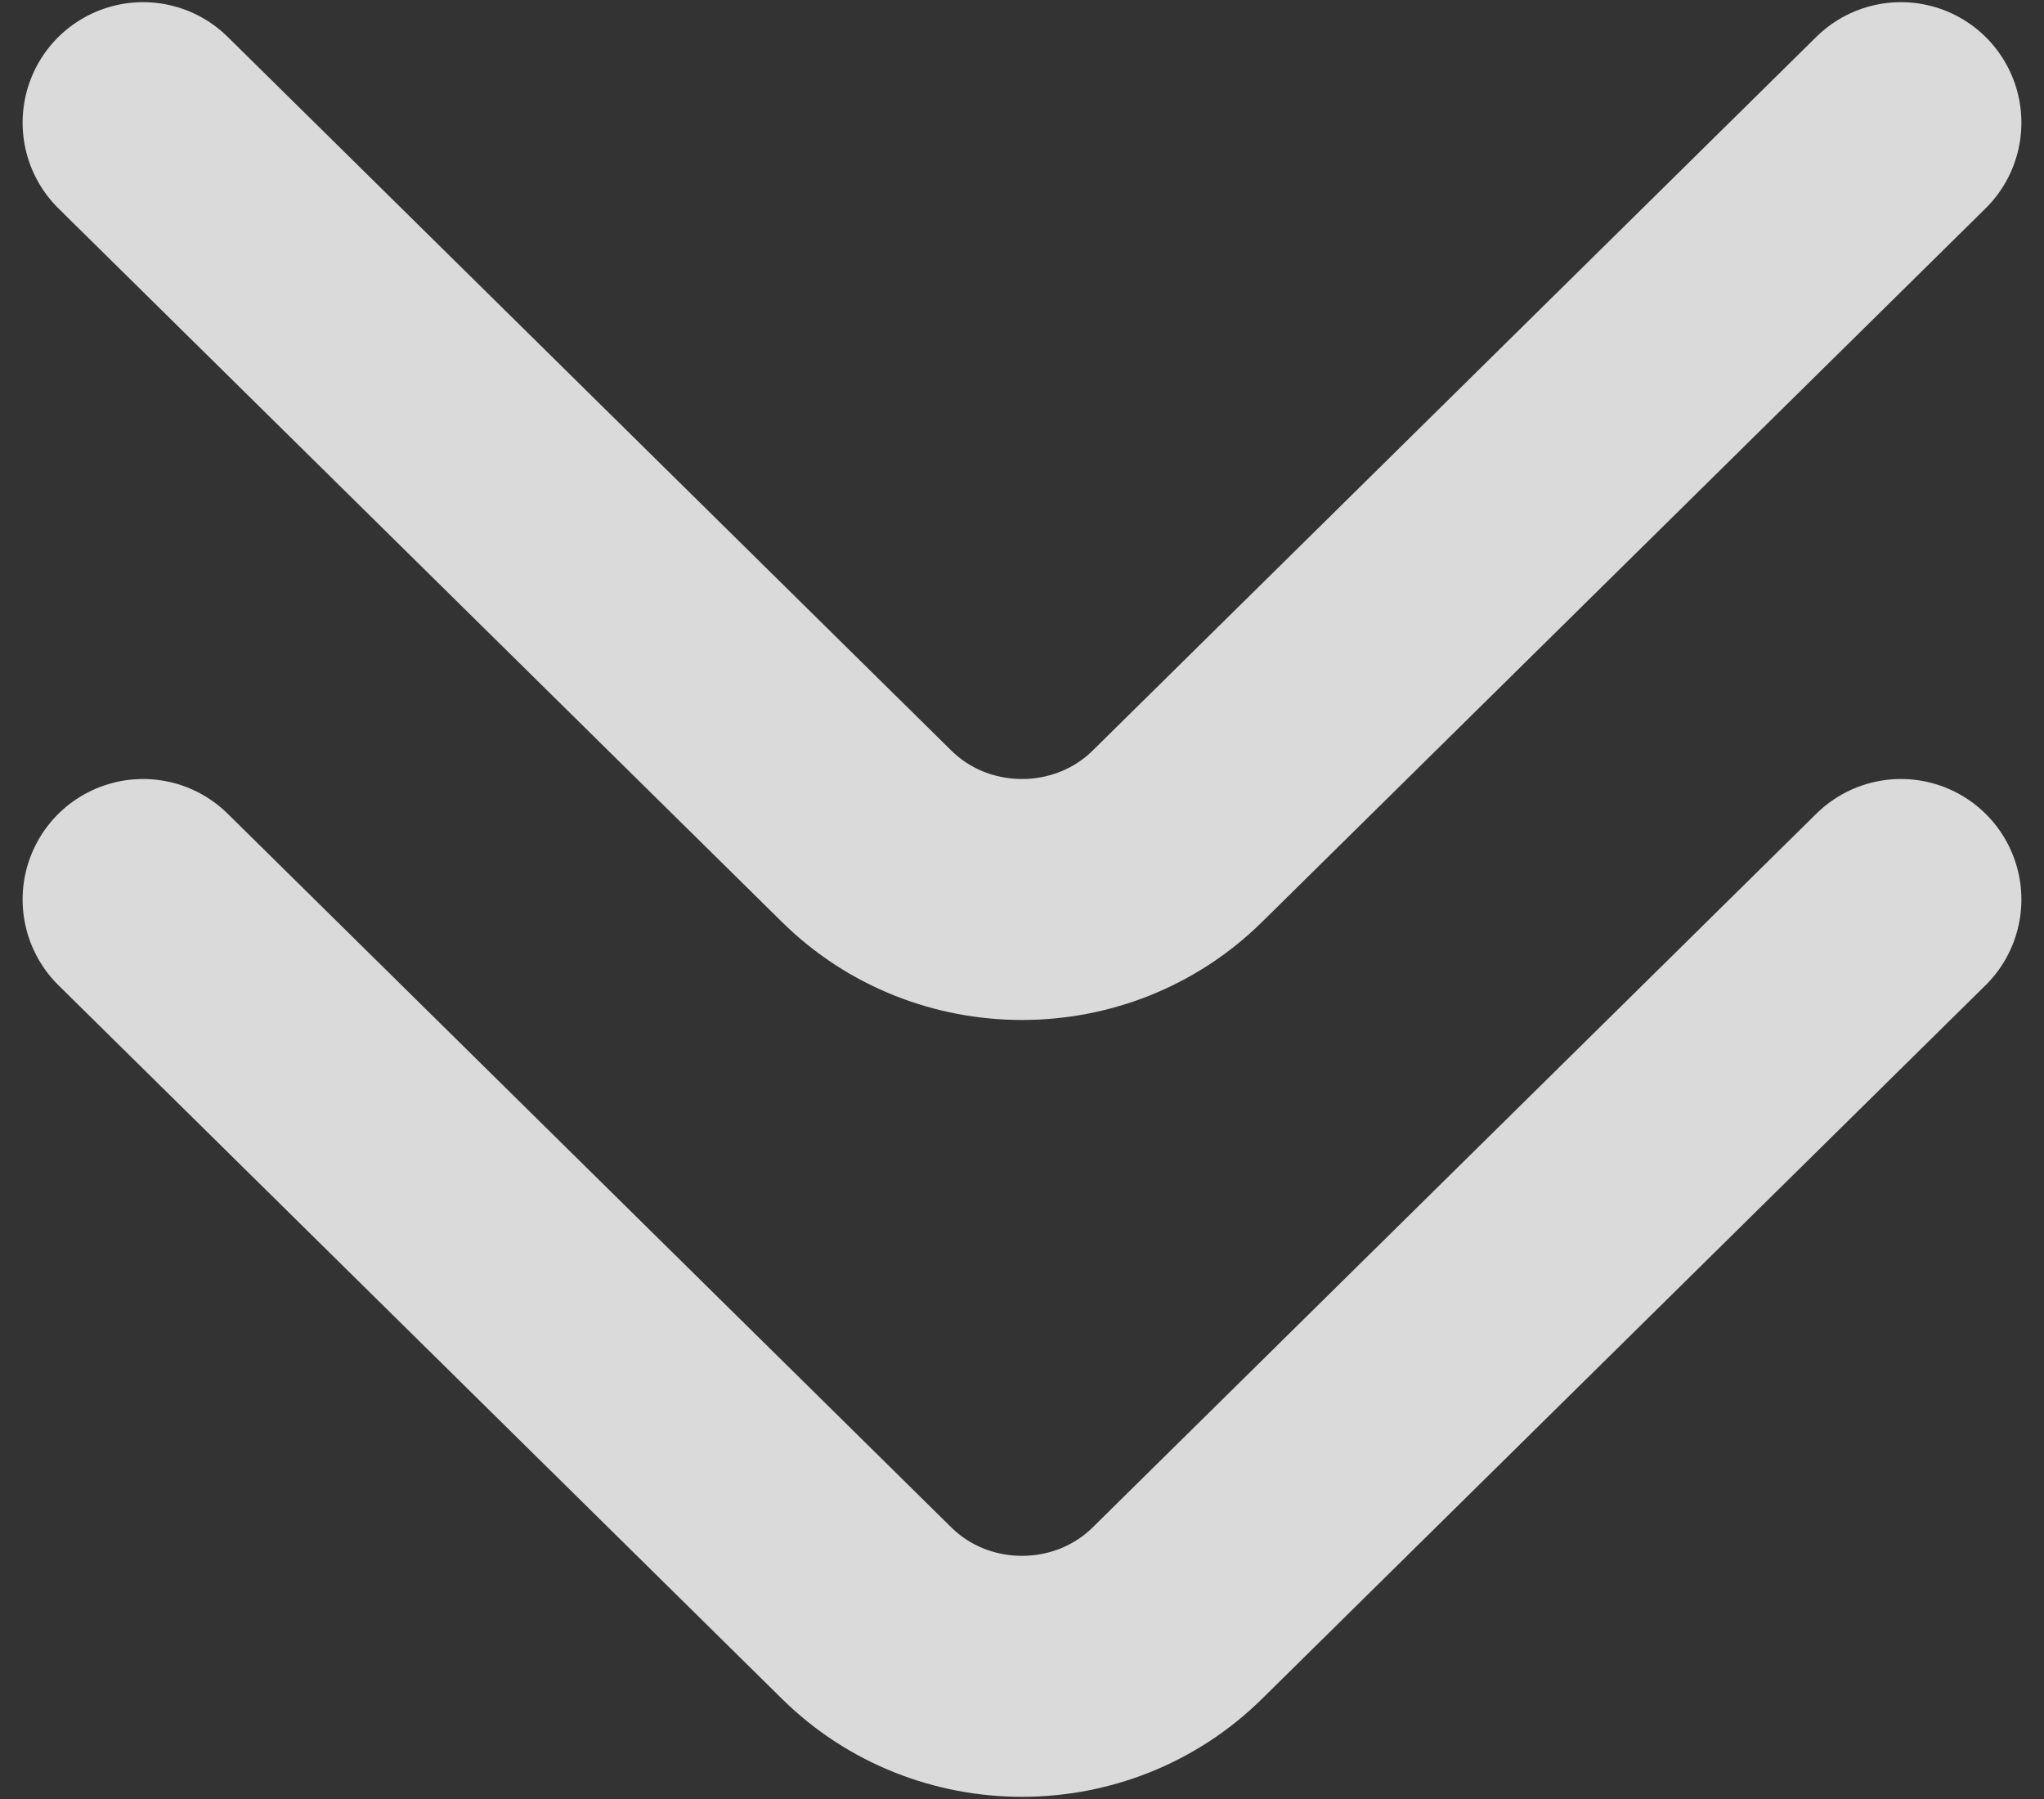
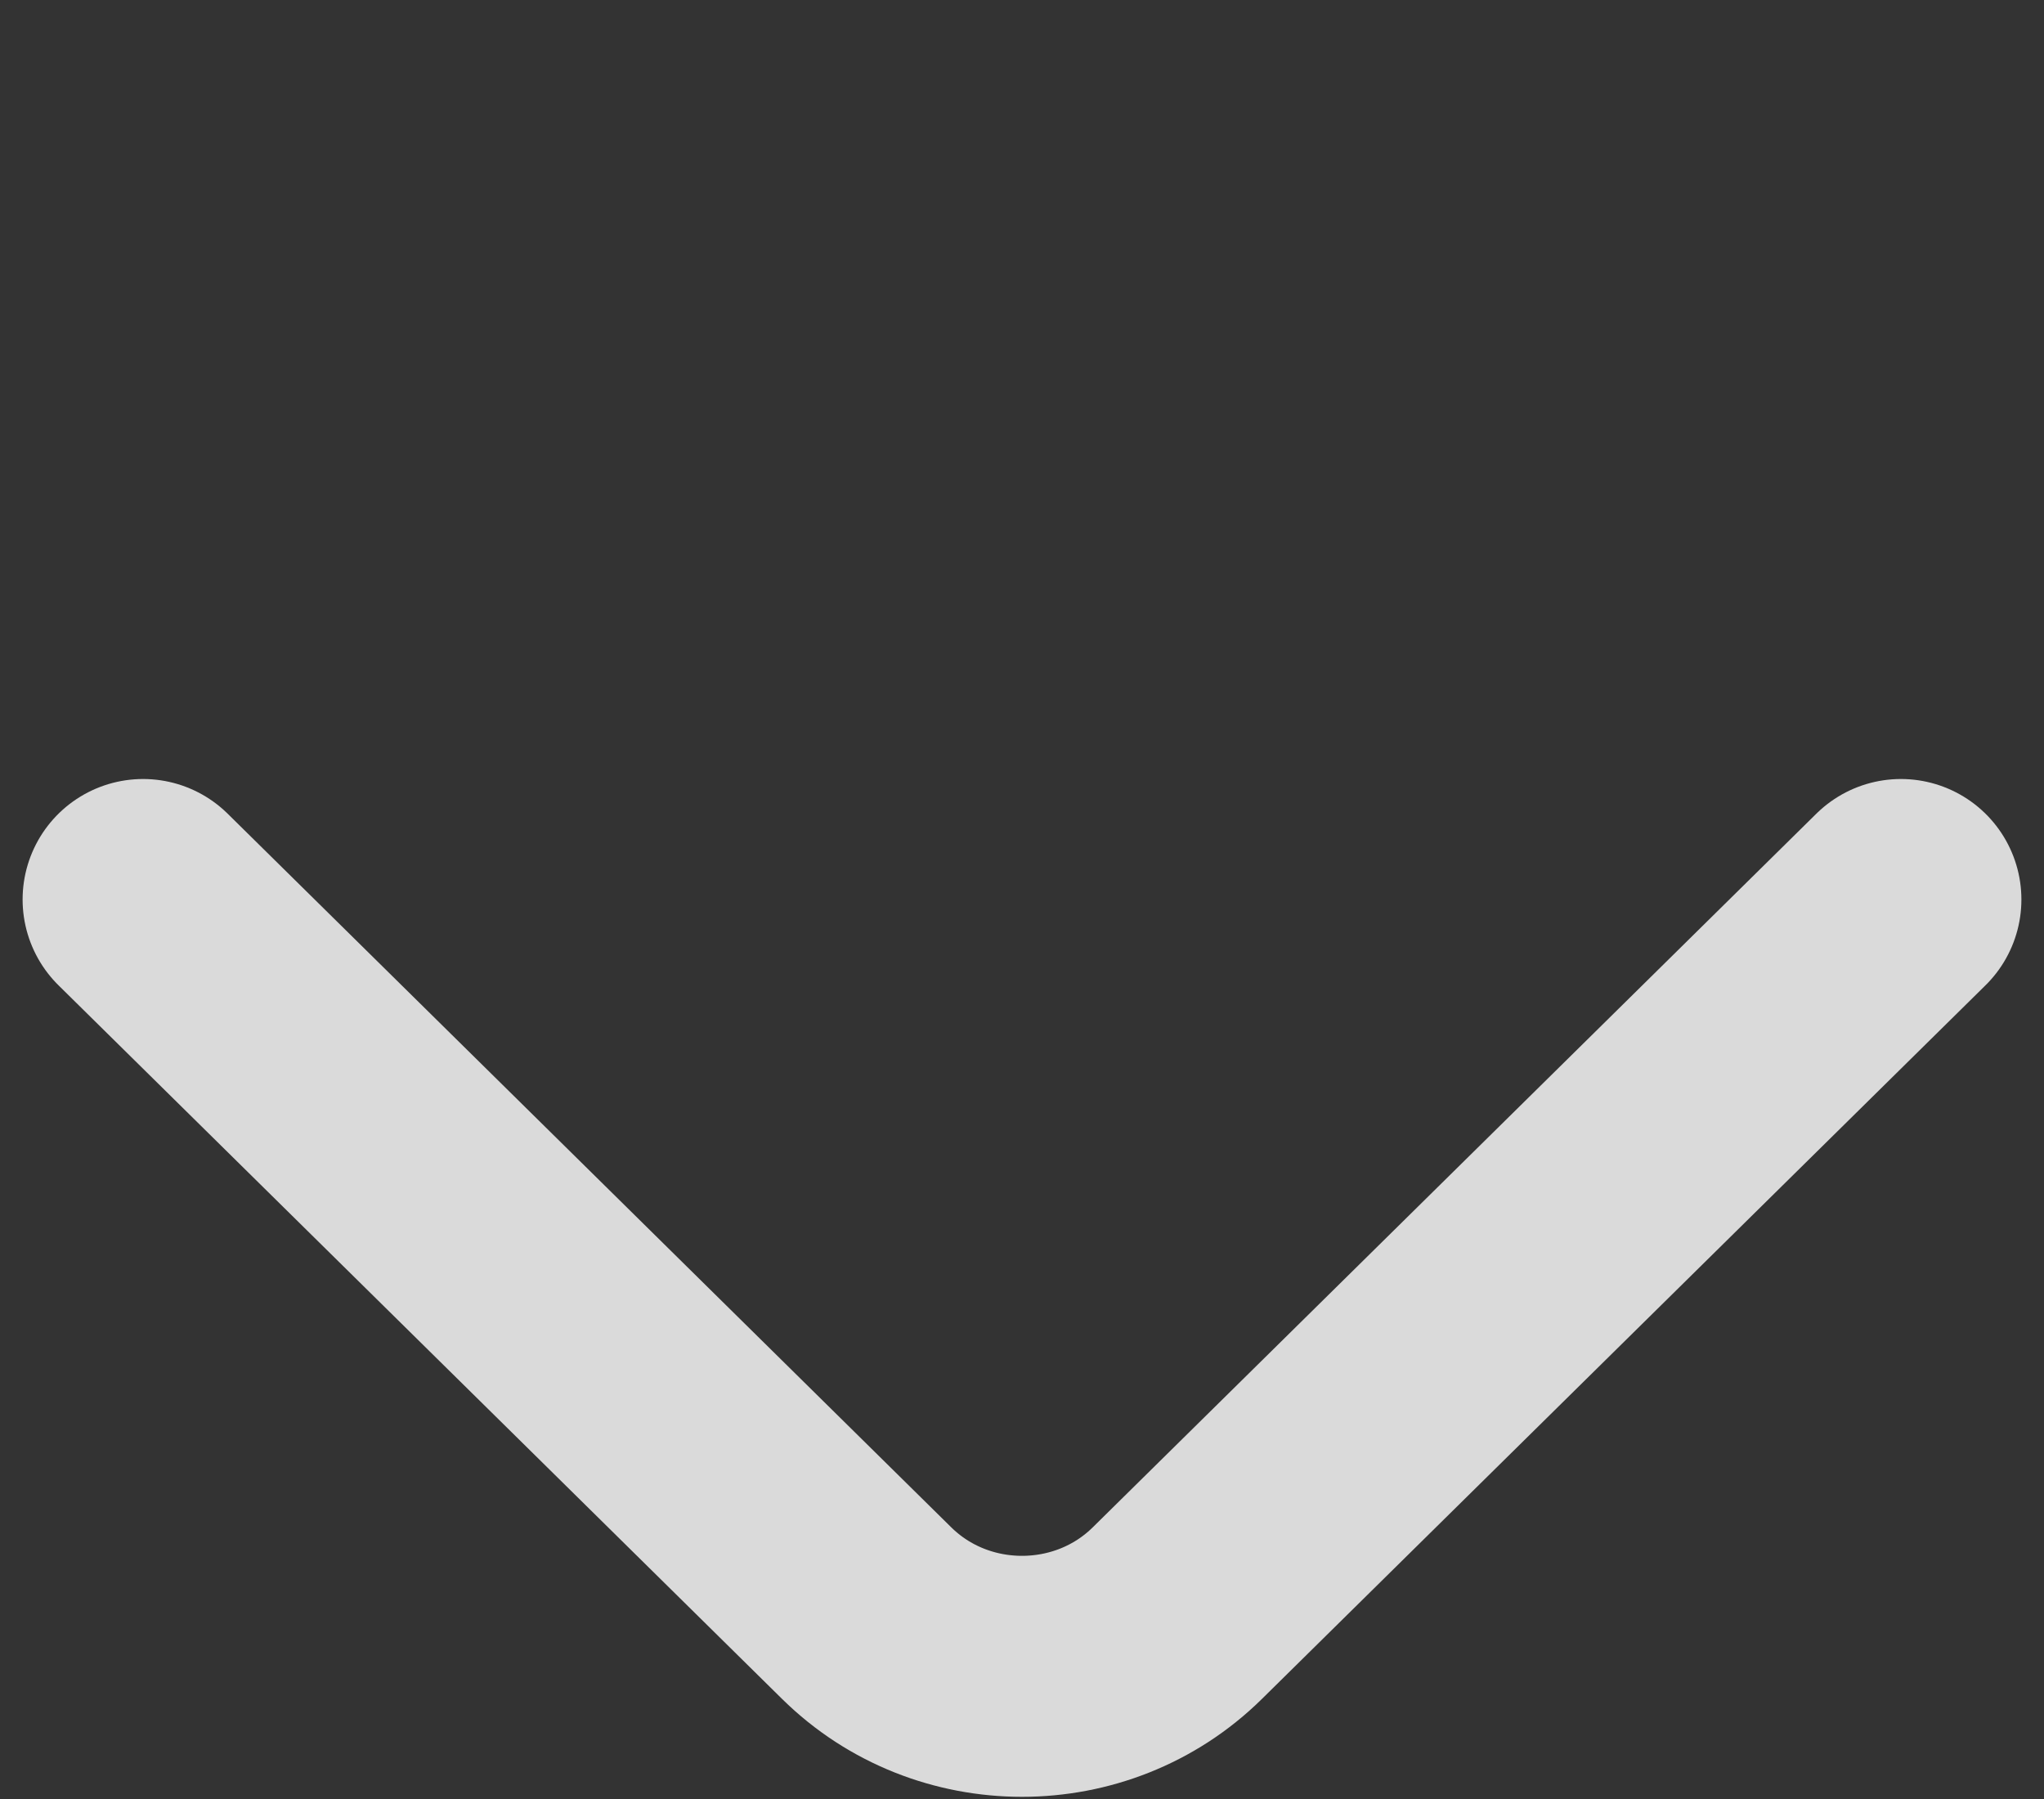
<svg xmlns="http://www.w3.org/2000/svg" width="50" height="44" viewBox="0 0 50 44" fill="none">
  <rect x="0" y="0" width="50" height="44" fill="#333333" stroke="none" />
-   <path d="M46.5 3L28.8 20.454C26.71 22.515 23.29 22.515 21.2 20.454L3.5 3" stroke="white" stroke-opacity="0.82" stroke-width="5.894" stroke-miterlimit="10" stroke-linecap="round" stroke-linejoin="round" />
  <path d="M46.5 22L28.8 39.454C26.71 41.515 23.29 41.515 21.2 39.454L3.5 22" stroke="white" stroke-opacity="0.82" stroke-width="5.894" stroke-miterlimit="10" stroke-linecap="round" stroke-linejoin="round" />
</svg>